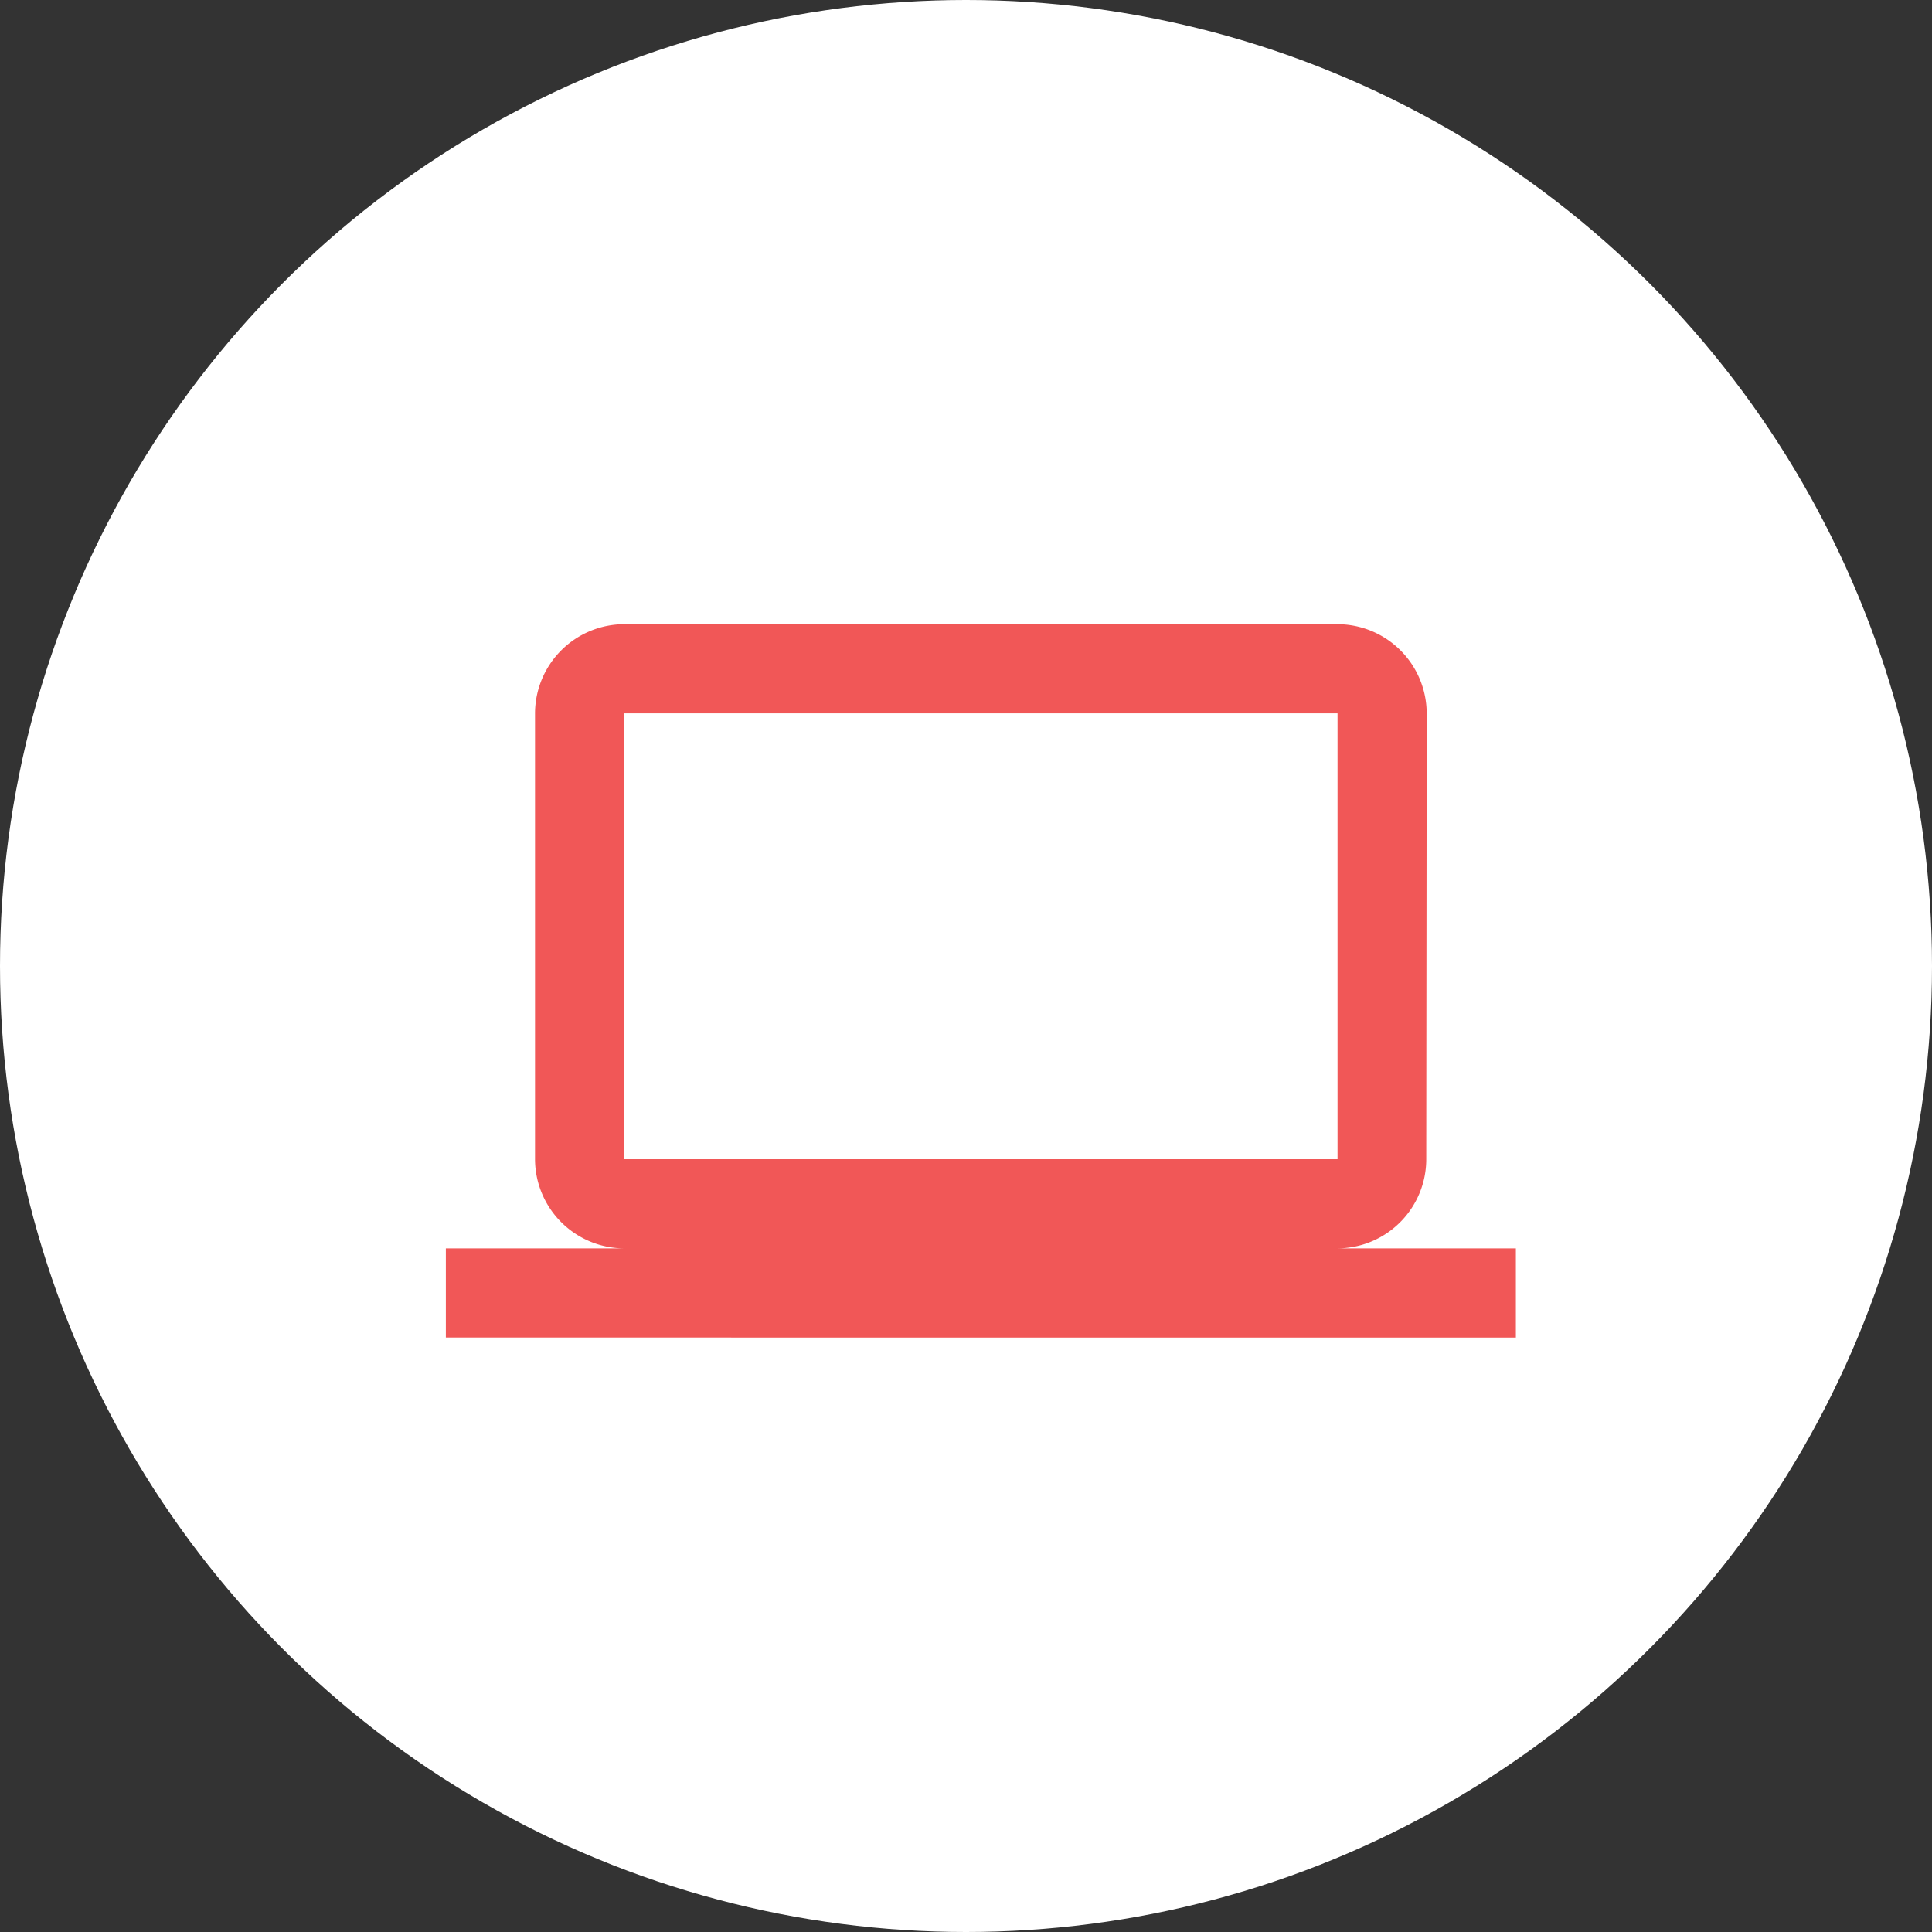
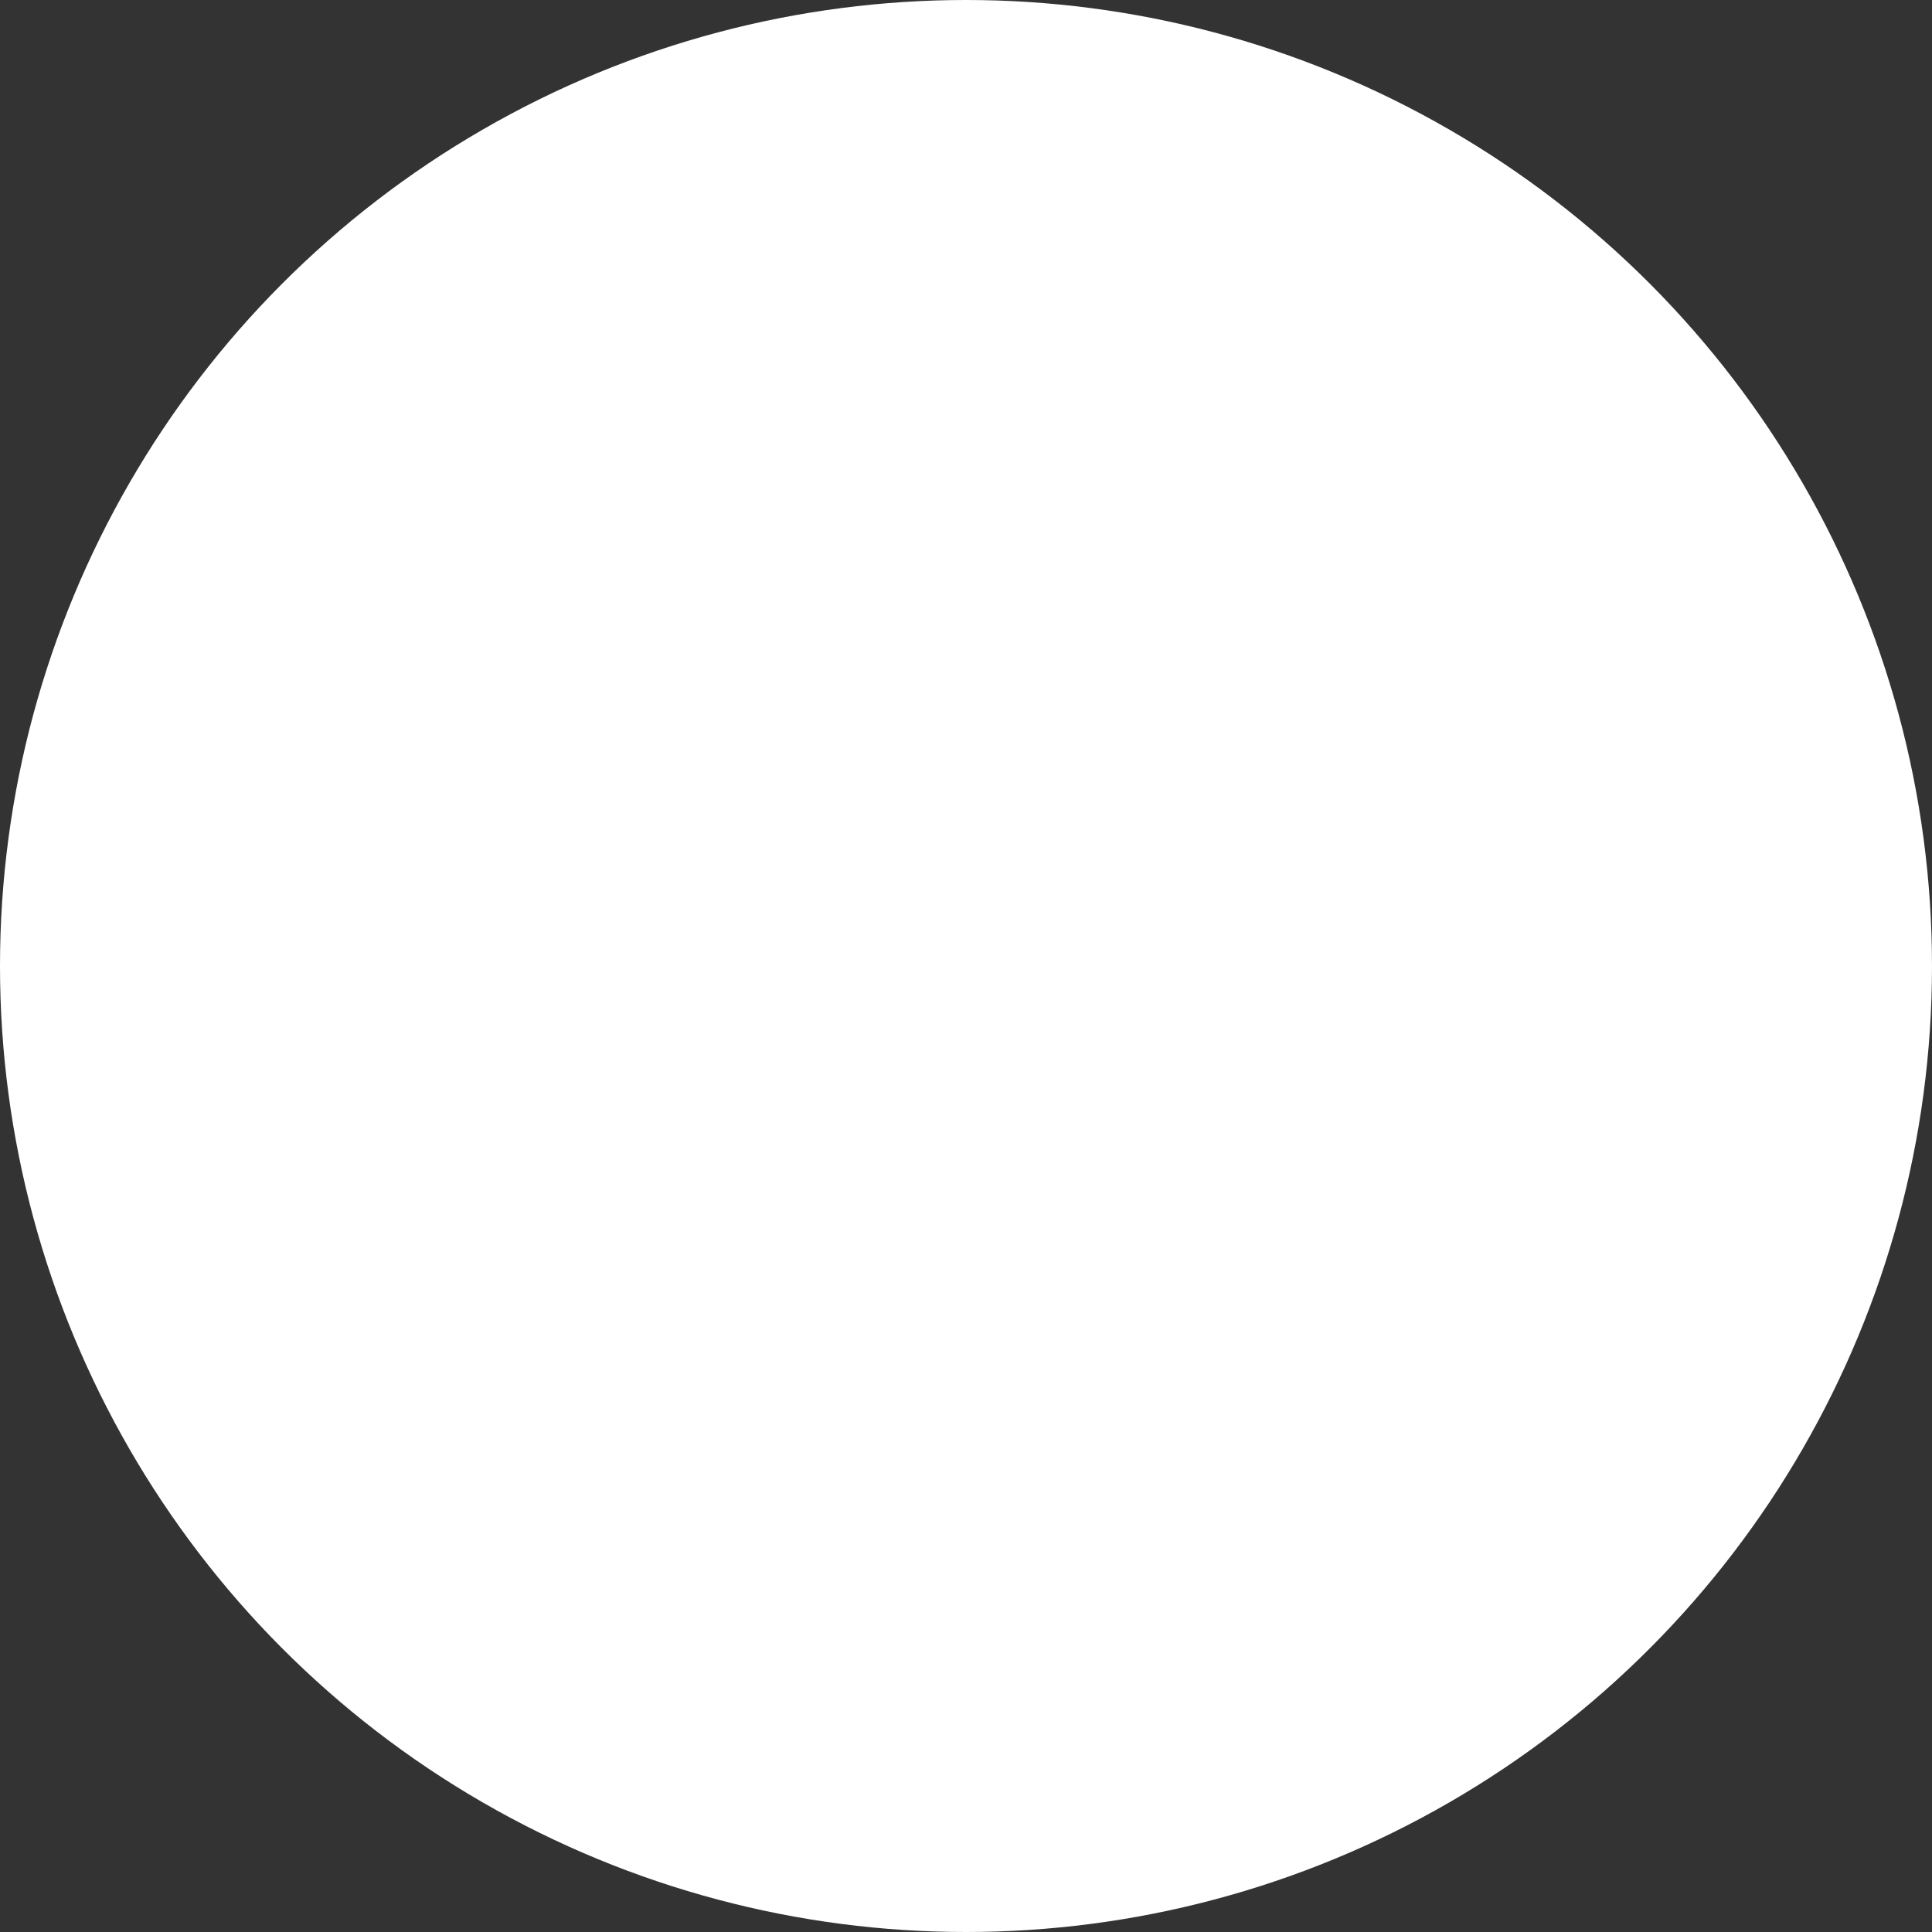
<svg xmlns="http://www.w3.org/2000/svg" width="65" height="65" viewBox="0 0 65 65">
  <rect x="0" y="0" width="65" height="65" fill="#333333" stroke="none" />
  <g id="icon-web-development" transform="translate(-305 -310)">
    <circle id="Ellipse_1" data-name="Ellipse 1" cx="32.5" cy="32.5" r="32.5" transform="translate(305 310)" fill="#fff" />
-     <path id="Icon_material-computer" data-name="Icon material-computer" d="M30,27a3,3,0,0,0,2.985-3L33,9a3.009,3.009,0,0,0-3-3H6A3.009,3.009,0,0,0,3,9V24a3.009,3.009,0,0,0,3,3H0v3H36V27ZM6,9H30V24H6Z" transform="translate(320 325)" fill="#f15757" />
  </g>
</svg>